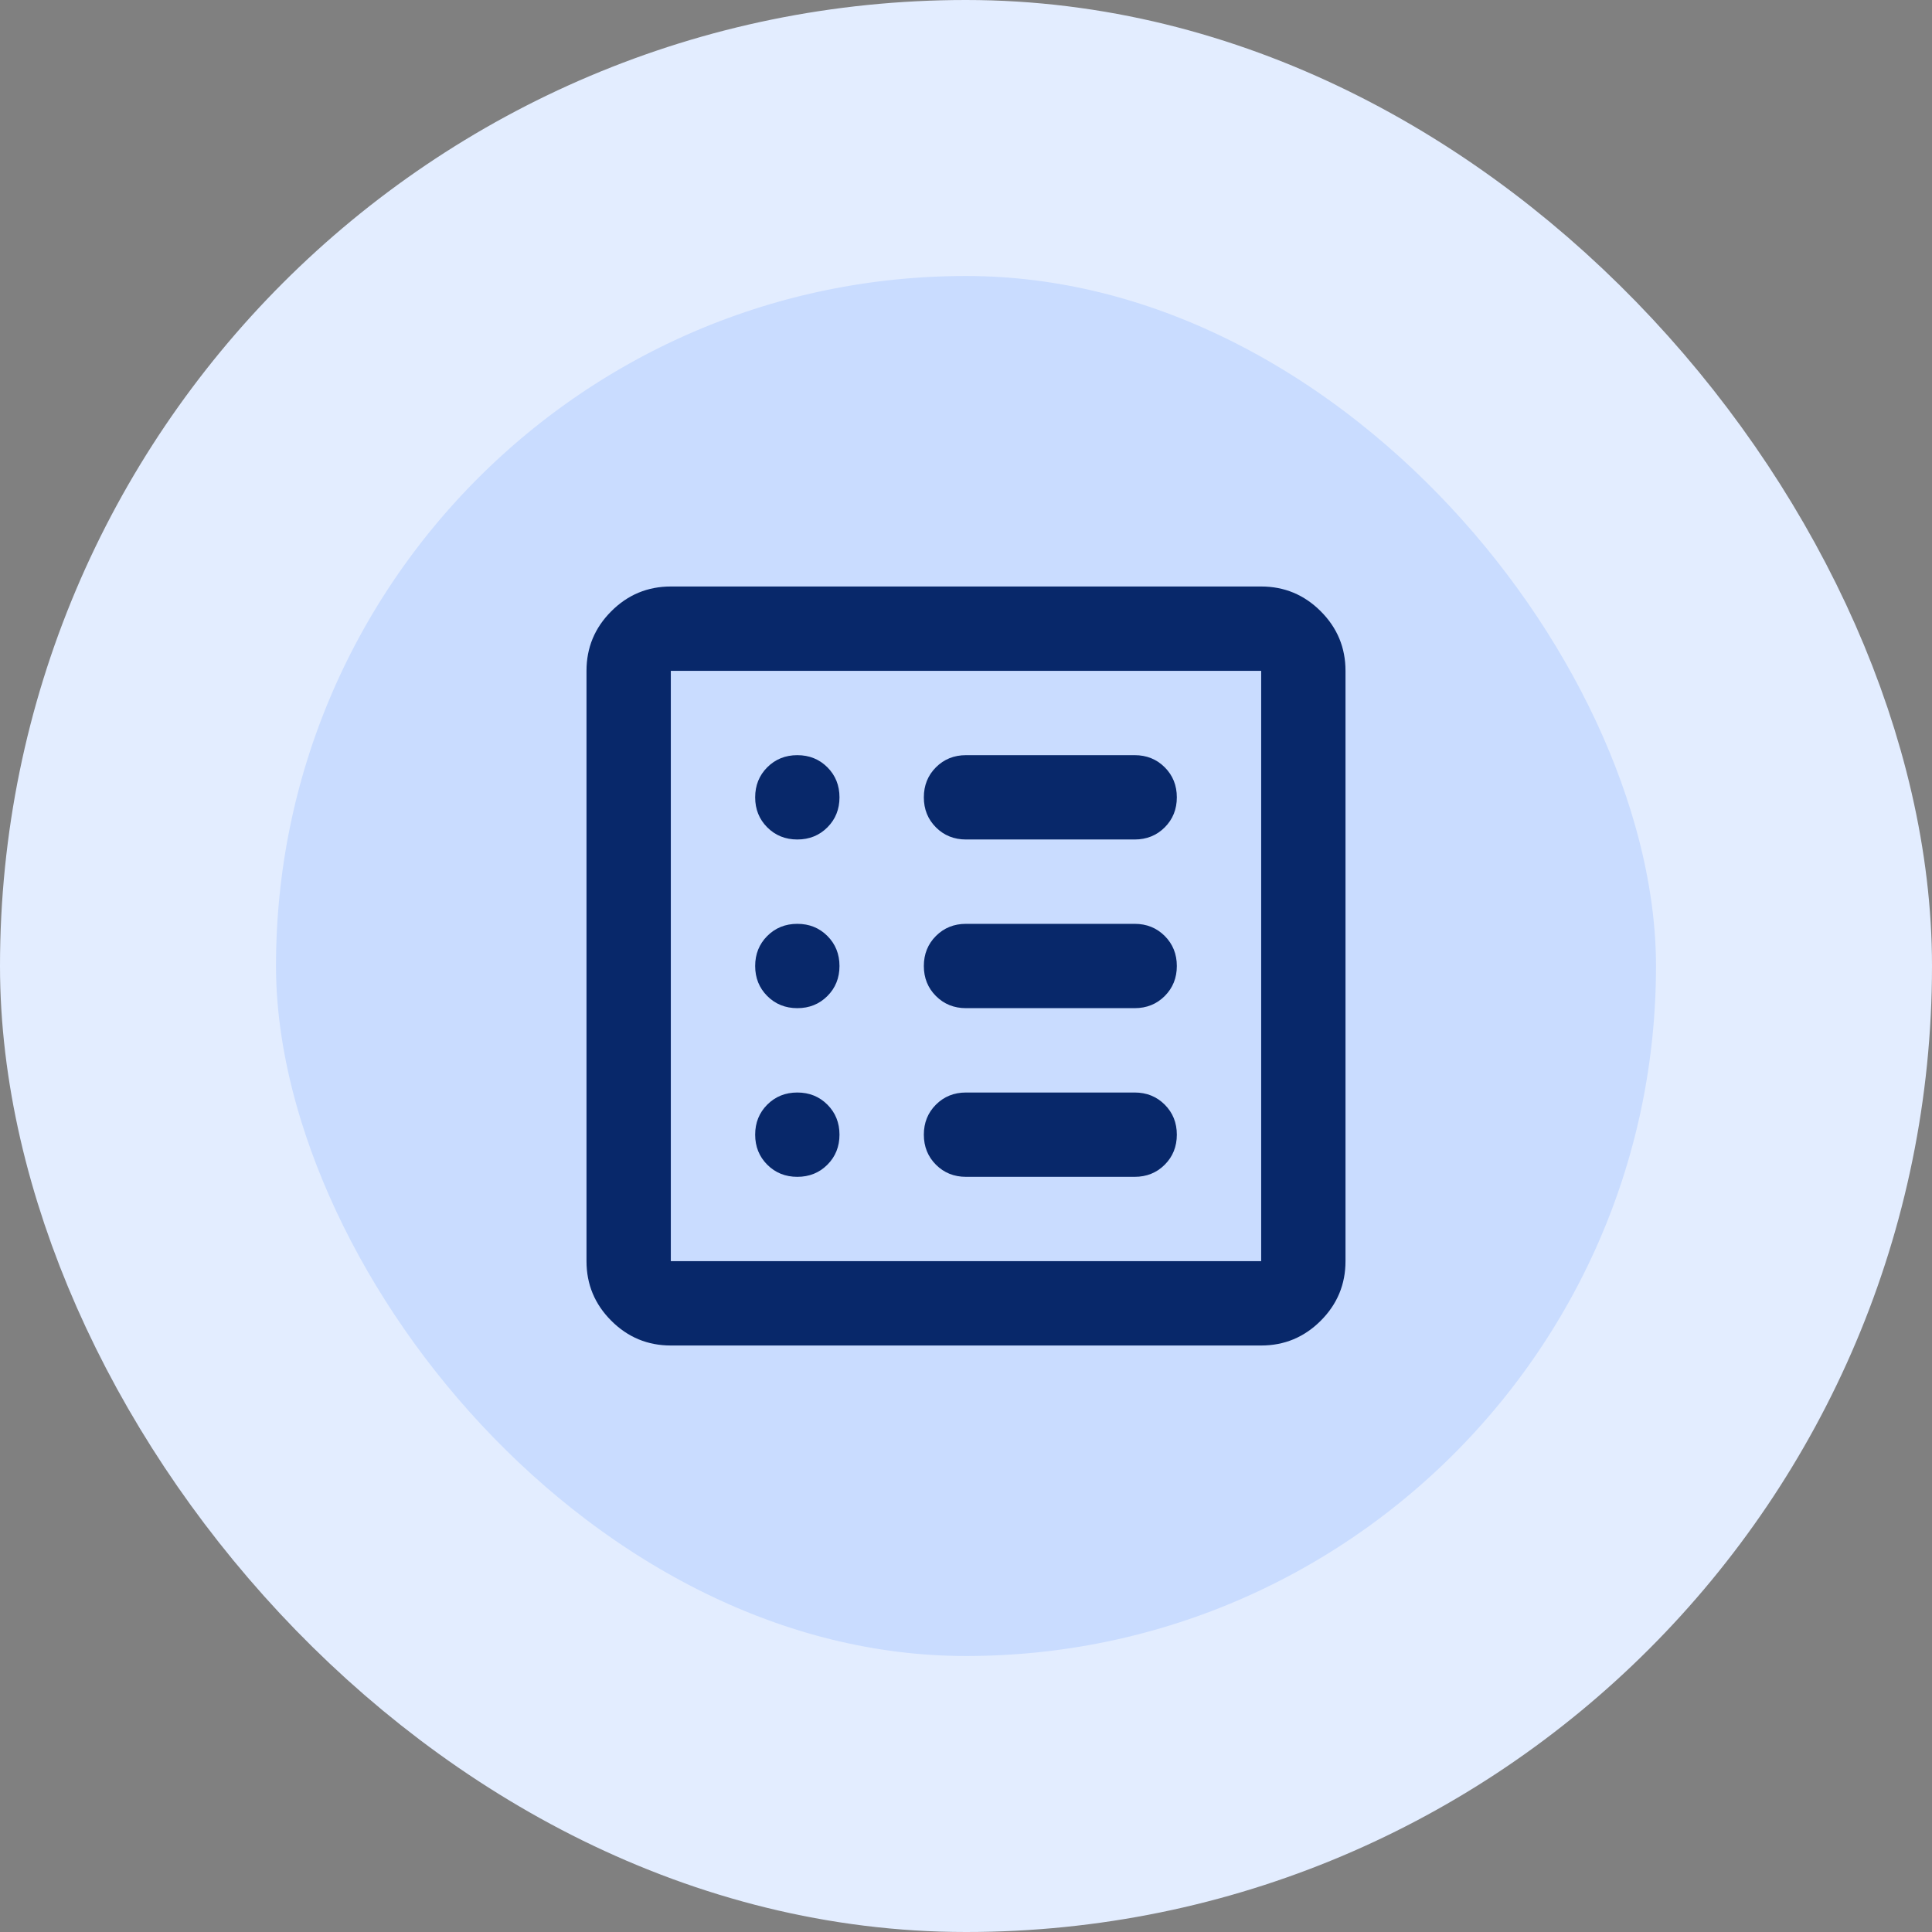
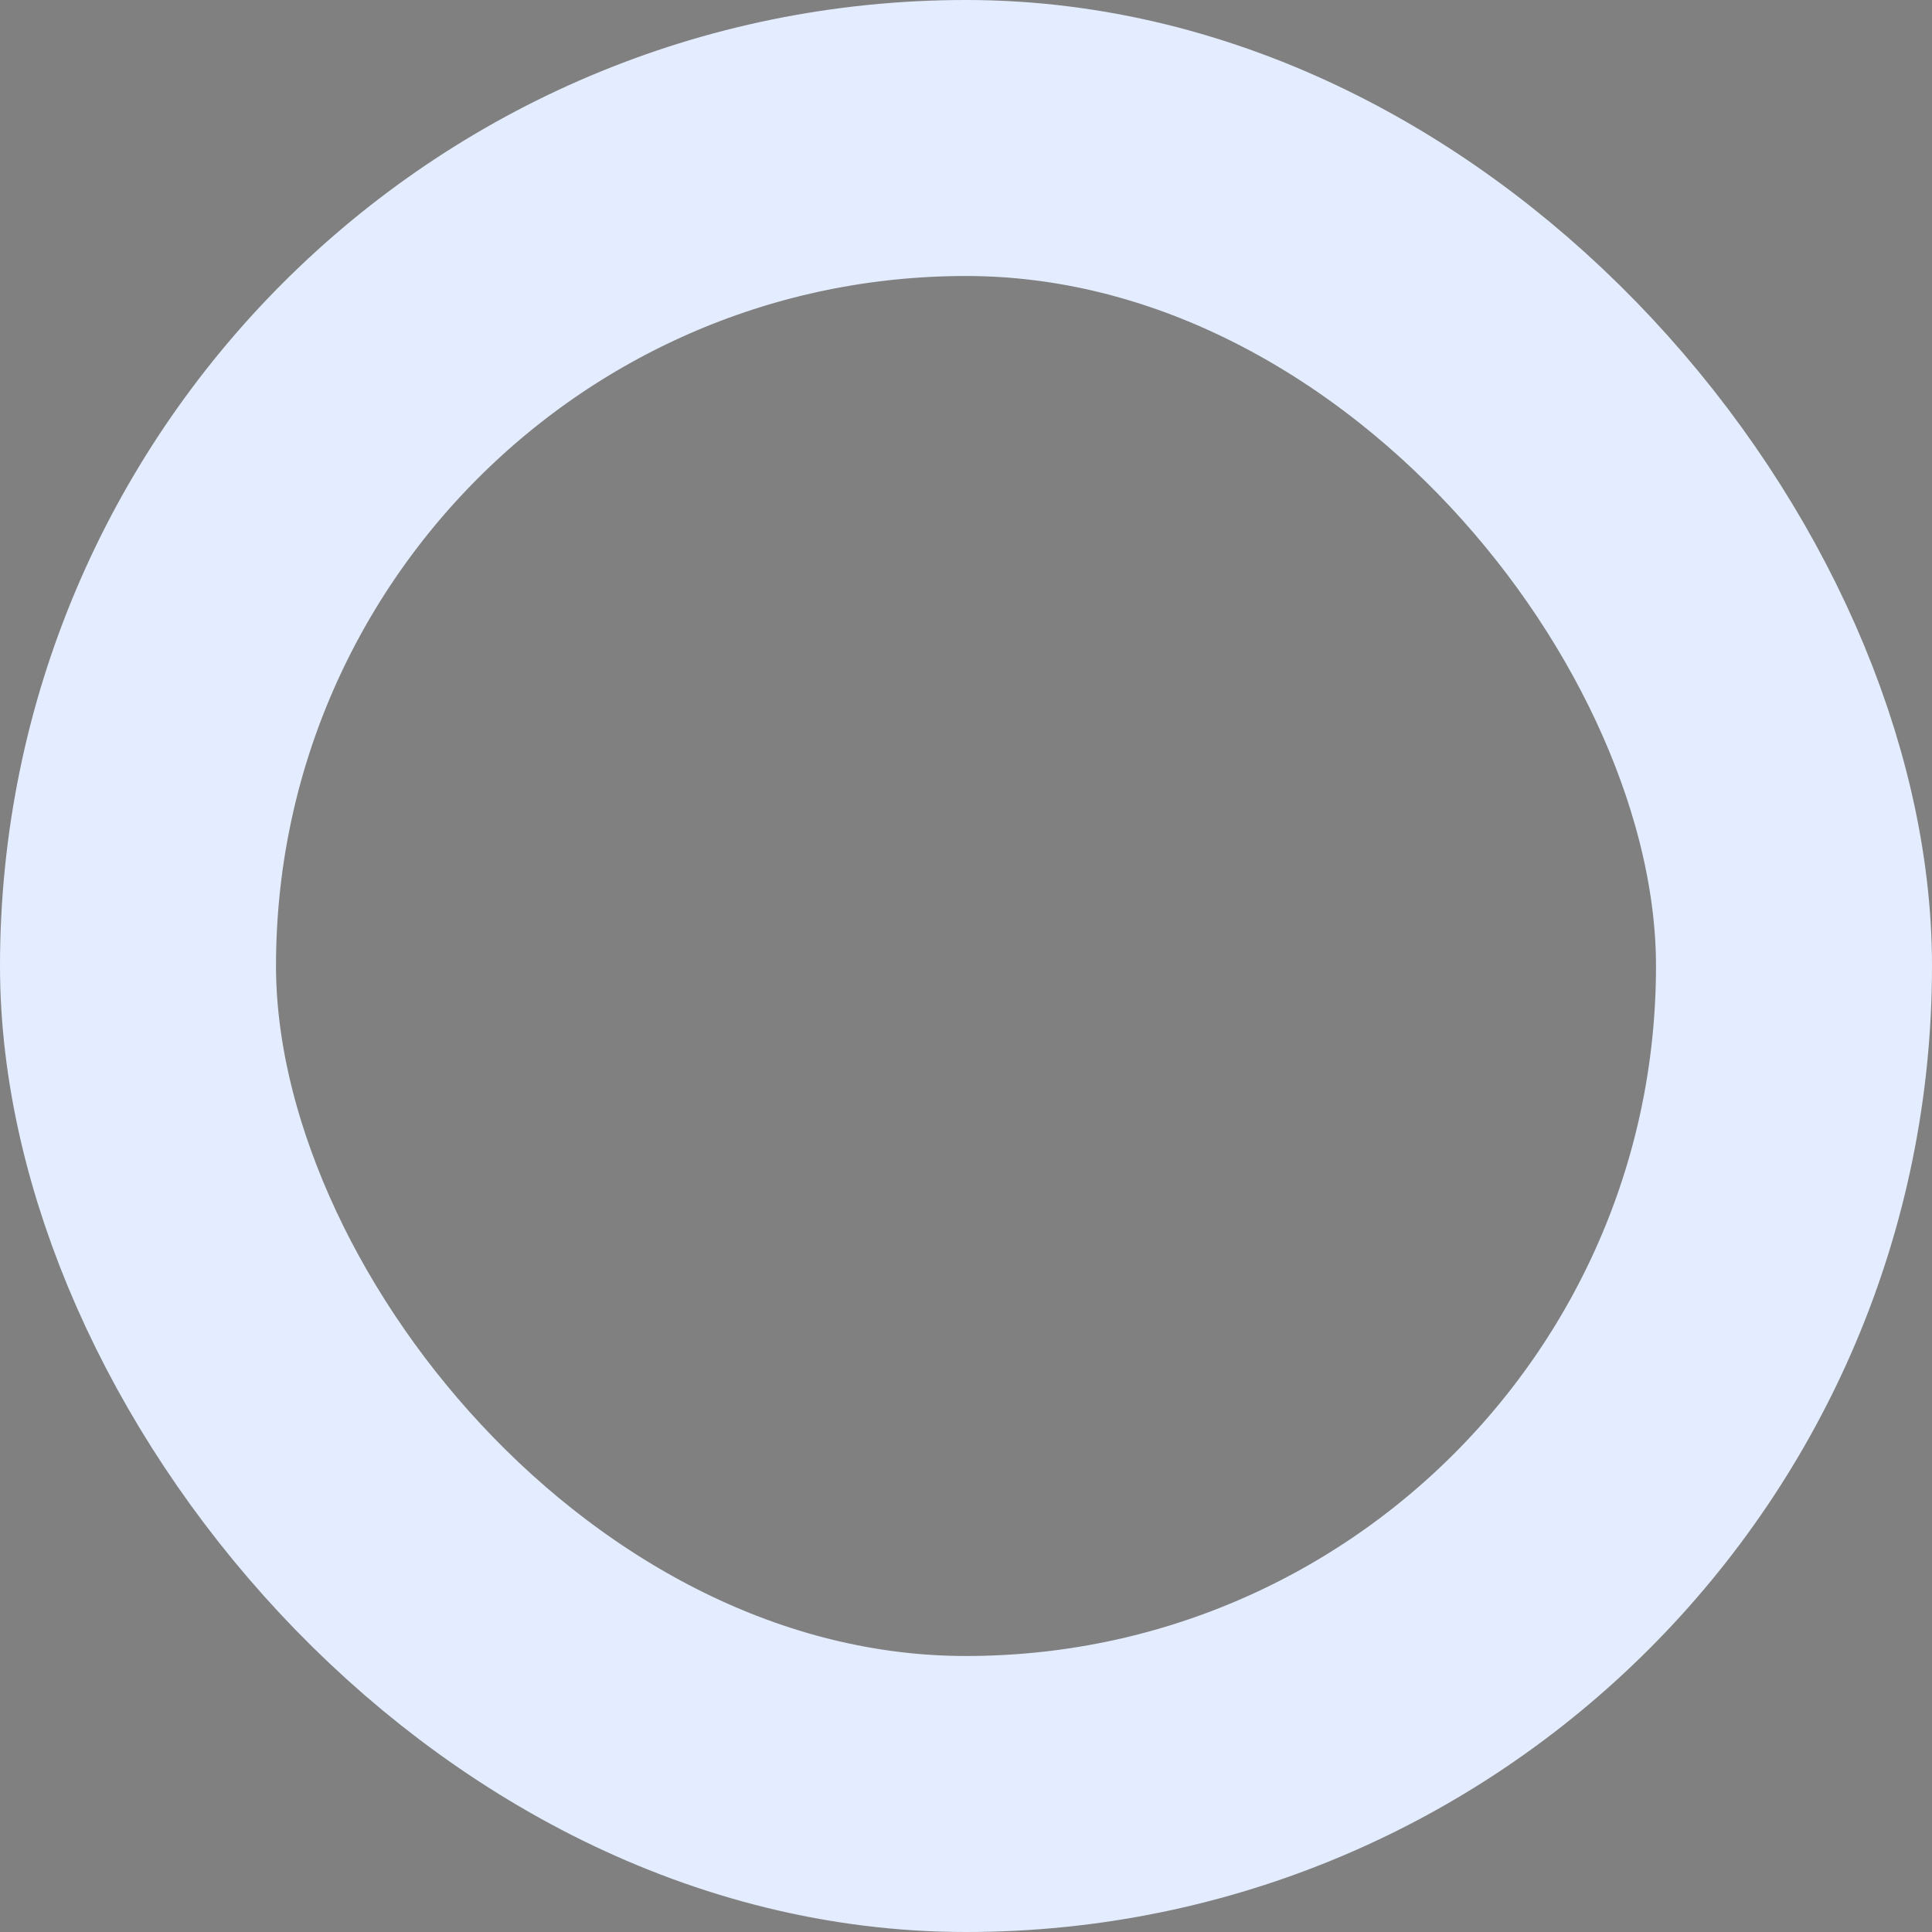
<svg xmlns="http://www.w3.org/2000/svg" width="56" height="56" viewBox="0 0 56 56" fill="none">
  <rect x="0" y="0" width="56" height="56" fill="#808080" stroke="none" />
-   <rect x="4" y="4" width="48" height="48" rx="24" fill="#C9DCFF" />
  <rect x="4" y="4" width="48" height="48" rx="24" stroke="#E3EDFF" stroke-width="8" />
  <g clip-path="url(#clip0_93_41)">
-     <path d="M23.111 34.111C23.457 34.111 23.748 33.994 23.982 33.76C24.216 33.526 24.333 33.235 24.333 32.889C24.333 32.543 24.216 32.252 23.982 32.018C23.748 31.784 23.457 31.667 23.111 31.667C22.765 31.667 22.474 31.784 22.24 32.018C22.006 32.252 21.889 32.543 21.889 32.889C21.889 33.235 22.006 33.526 22.24 33.76C22.474 33.994 22.765 34.111 23.111 34.111ZM23.111 29.222C23.457 29.222 23.748 29.105 23.982 28.871C24.216 28.637 24.333 28.346 24.333 28C24.333 27.654 24.216 27.363 23.982 27.129C23.748 26.895 23.457 26.778 23.111 26.778C22.765 26.778 22.474 26.895 22.24 27.129C22.006 27.363 21.889 27.654 21.889 28C21.889 28.346 22.006 28.637 22.24 28.871C22.474 29.105 22.765 29.222 23.111 29.222ZM23.111 24.333C23.457 24.333 23.748 24.216 23.982 23.982C24.216 23.748 24.333 23.457 24.333 23.111C24.333 22.765 24.216 22.474 23.982 22.24C23.748 22.006 23.457 21.889 23.111 21.889C22.765 21.889 22.474 22.006 22.24 22.24C22.006 22.474 21.889 22.765 21.889 23.111C21.889 23.457 22.006 23.748 22.24 23.982C22.474 24.216 22.765 24.333 23.111 24.333ZM28 34.111H32.889C33.235 34.111 33.526 33.994 33.76 33.76C33.994 33.526 34.111 33.235 34.111 32.889C34.111 32.543 33.994 32.252 33.76 32.018C33.526 31.784 33.235 31.667 32.889 31.667H28C27.654 31.667 27.363 31.784 27.129 32.018C26.895 32.252 26.778 32.543 26.778 32.889C26.778 33.235 26.895 33.526 27.129 33.76C27.363 33.994 27.654 34.111 28 34.111ZM28 29.222H32.889C33.235 29.222 33.526 29.105 33.76 28.871C33.994 28.637 34.111 28.346 34.111 28C34.111 27.654 33.994 27.363 33.76 27.129C33.526 26.895 33.235 26.778 32.889 26.778H28C27.654 26.778 27.363 26.895 27.129 27.129C26.895 27.363 26.778 27.654 26.778 28C26.778 28.346 26.895 28.637 27.129 28.871C27.363 29.105 27.654 29.222 28 29.222ZM28 24.333H32.889C33.235 24.333 33.526 24.216 33.76 23.982C33.994 23.748 34.111 23.457 34.111 23.111C34.111 22.765 33.994 22.474 33.76 22.24C33.526 22.006 33.235 21.889 32.889 21.889H28C27.654 21.889 27.363 22.006 27.129 22.24C26.895 22.474 26.778 22.765 26.778 23.111C26.778 23.457 26.895 23.748 27.129 23.982C27.363 24.216 27.654 24.333 28 24.333ZM19.444 39C18.772 39 18.197 38.761 17.718 38.282C17.239 37.803 17 37.228 17 36.556V19.444C17 18.772 17.239 18.197 17.718 17.718C18.197 17.239 18.772 17 19.444 17H36.556C37.228 17 37.803 17.239 38.282 17.718C38.761 18.197 39 18.772 39 19.444V36.556C39 37.228 38.761 37.803 38.282 38.282C37.803 38.761 37.228 39 36.556 39H19.444ZM19.444 36.556H36.556V19.444H19.444V36.556Z" fill="#08286A" />
-   </g>
+     </g>
  <defs>
    <clipPath id="clip0_93_41">
-       <rect width="26.364" height="26.364" fill="white" transform="translate(14 15)" />
-     </clipPath>
+       </clipPath>
  </defs>
</svg>